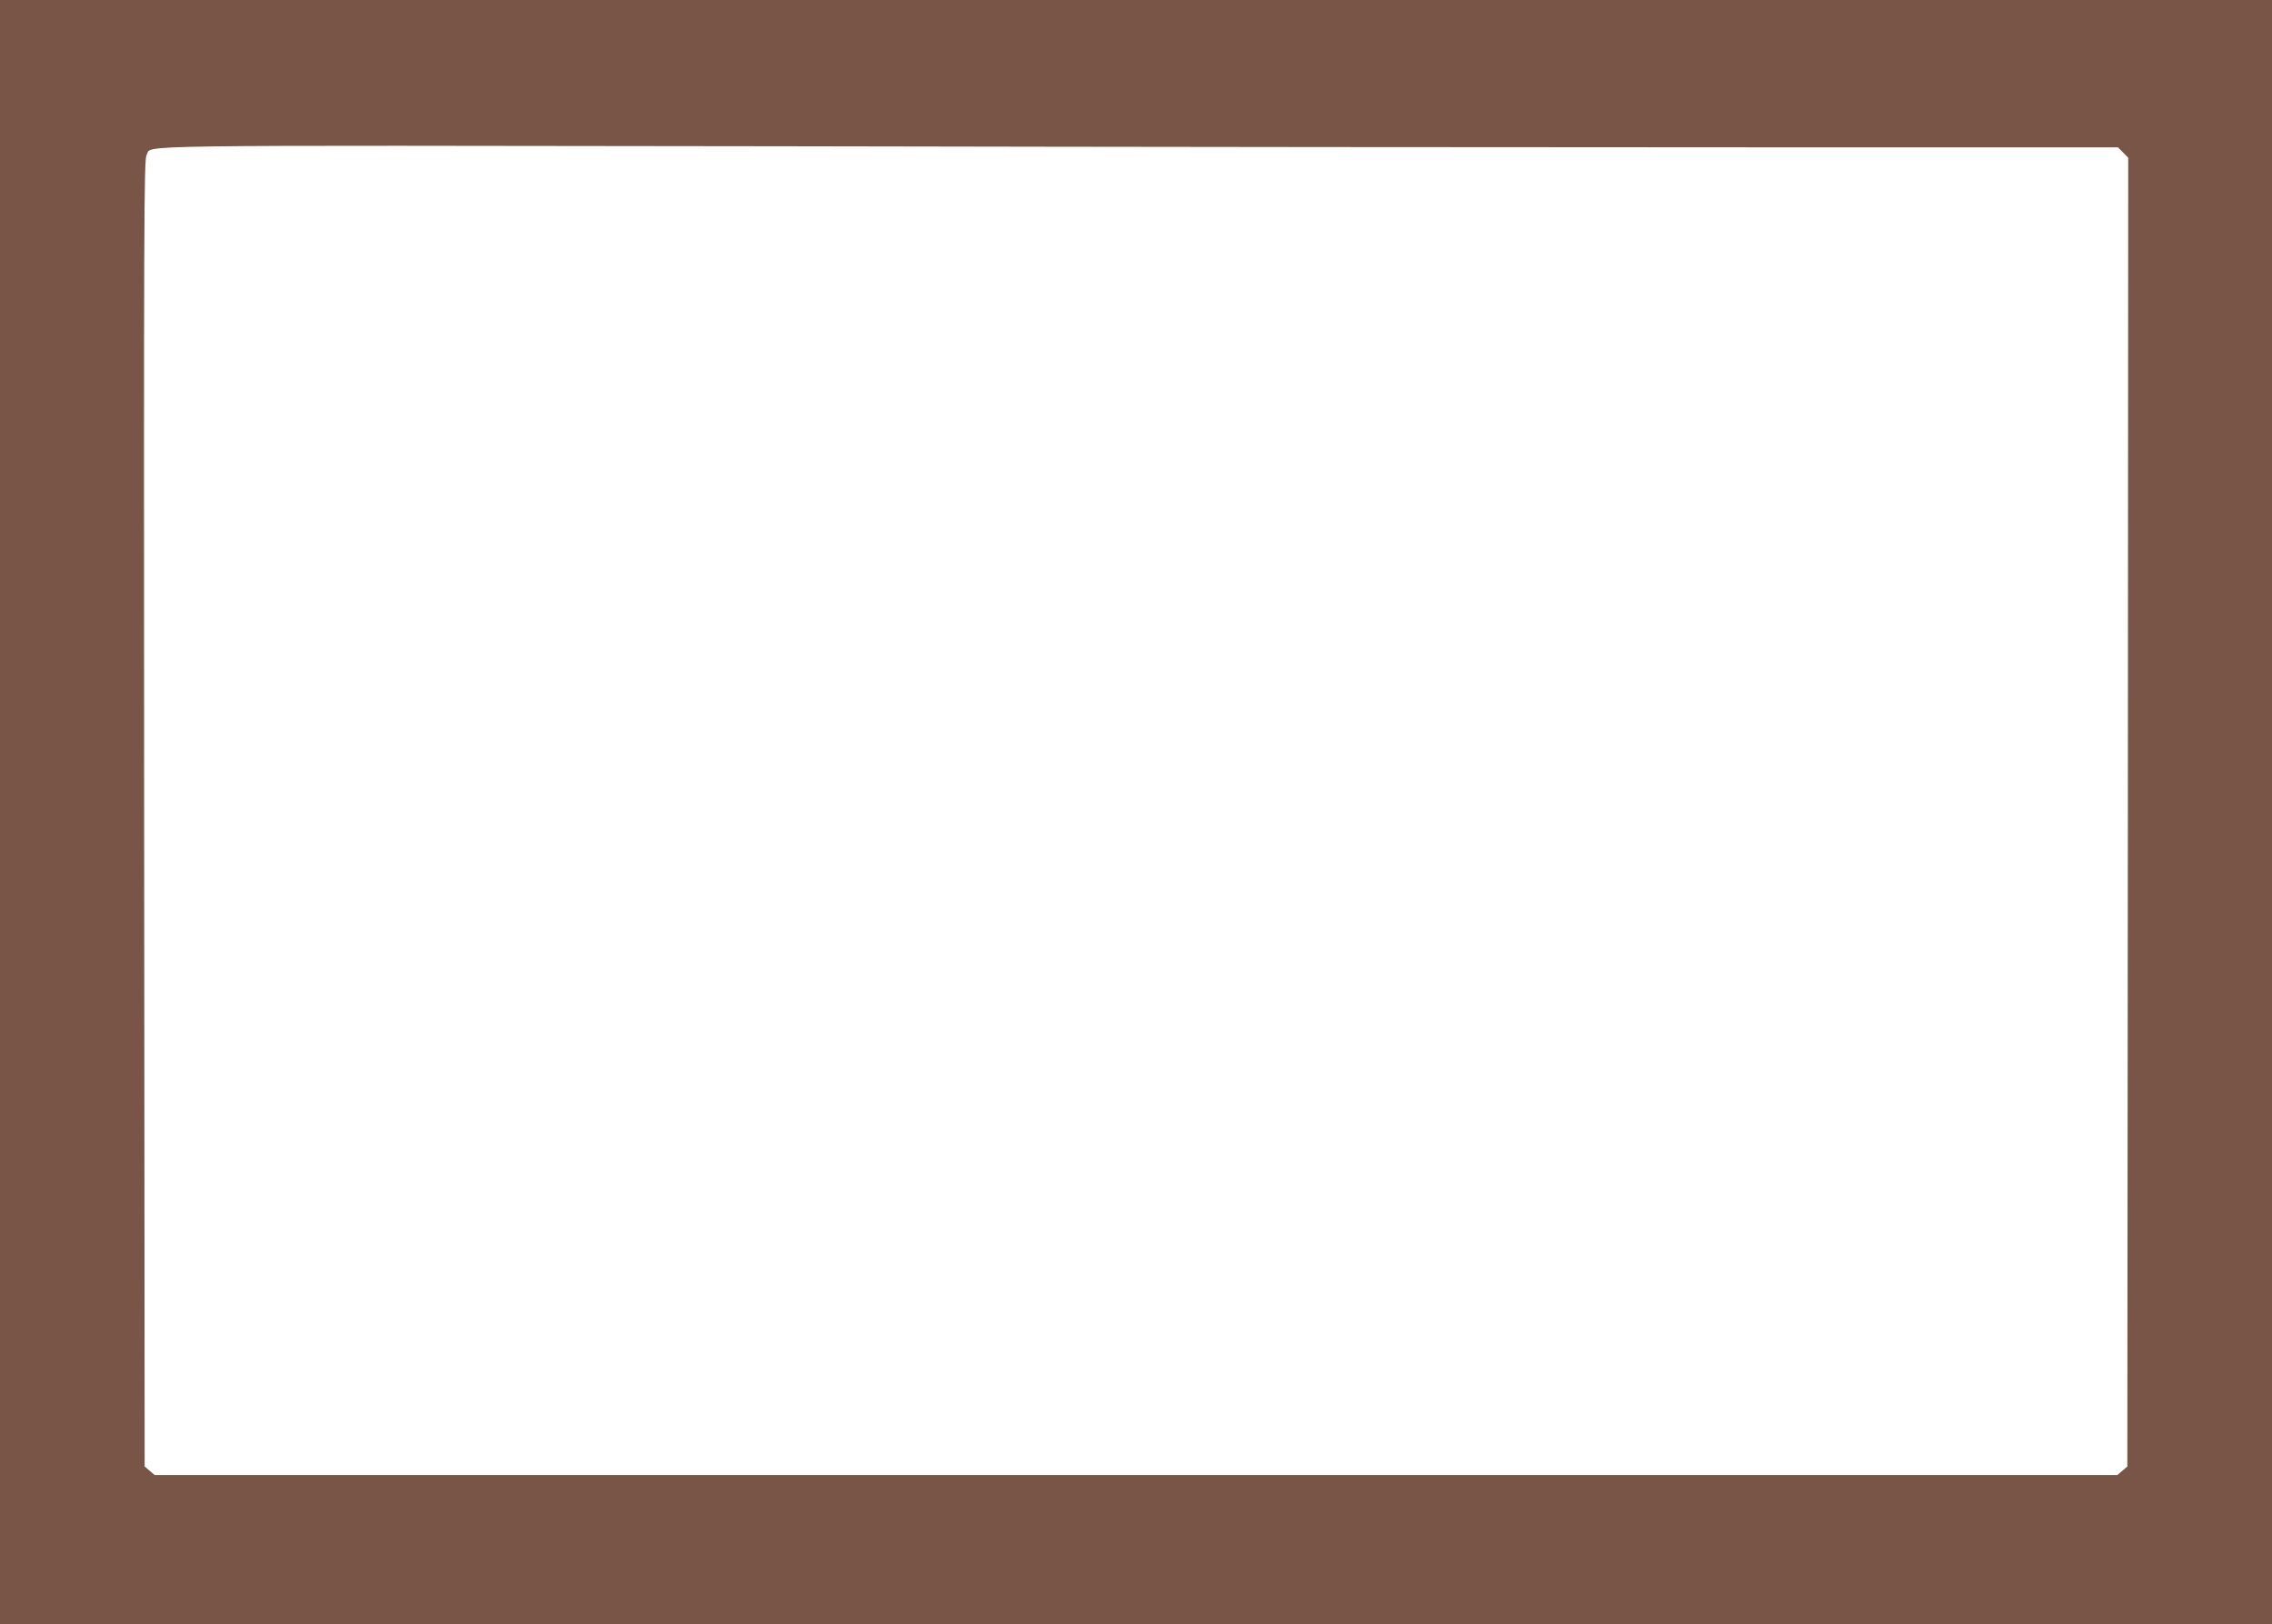
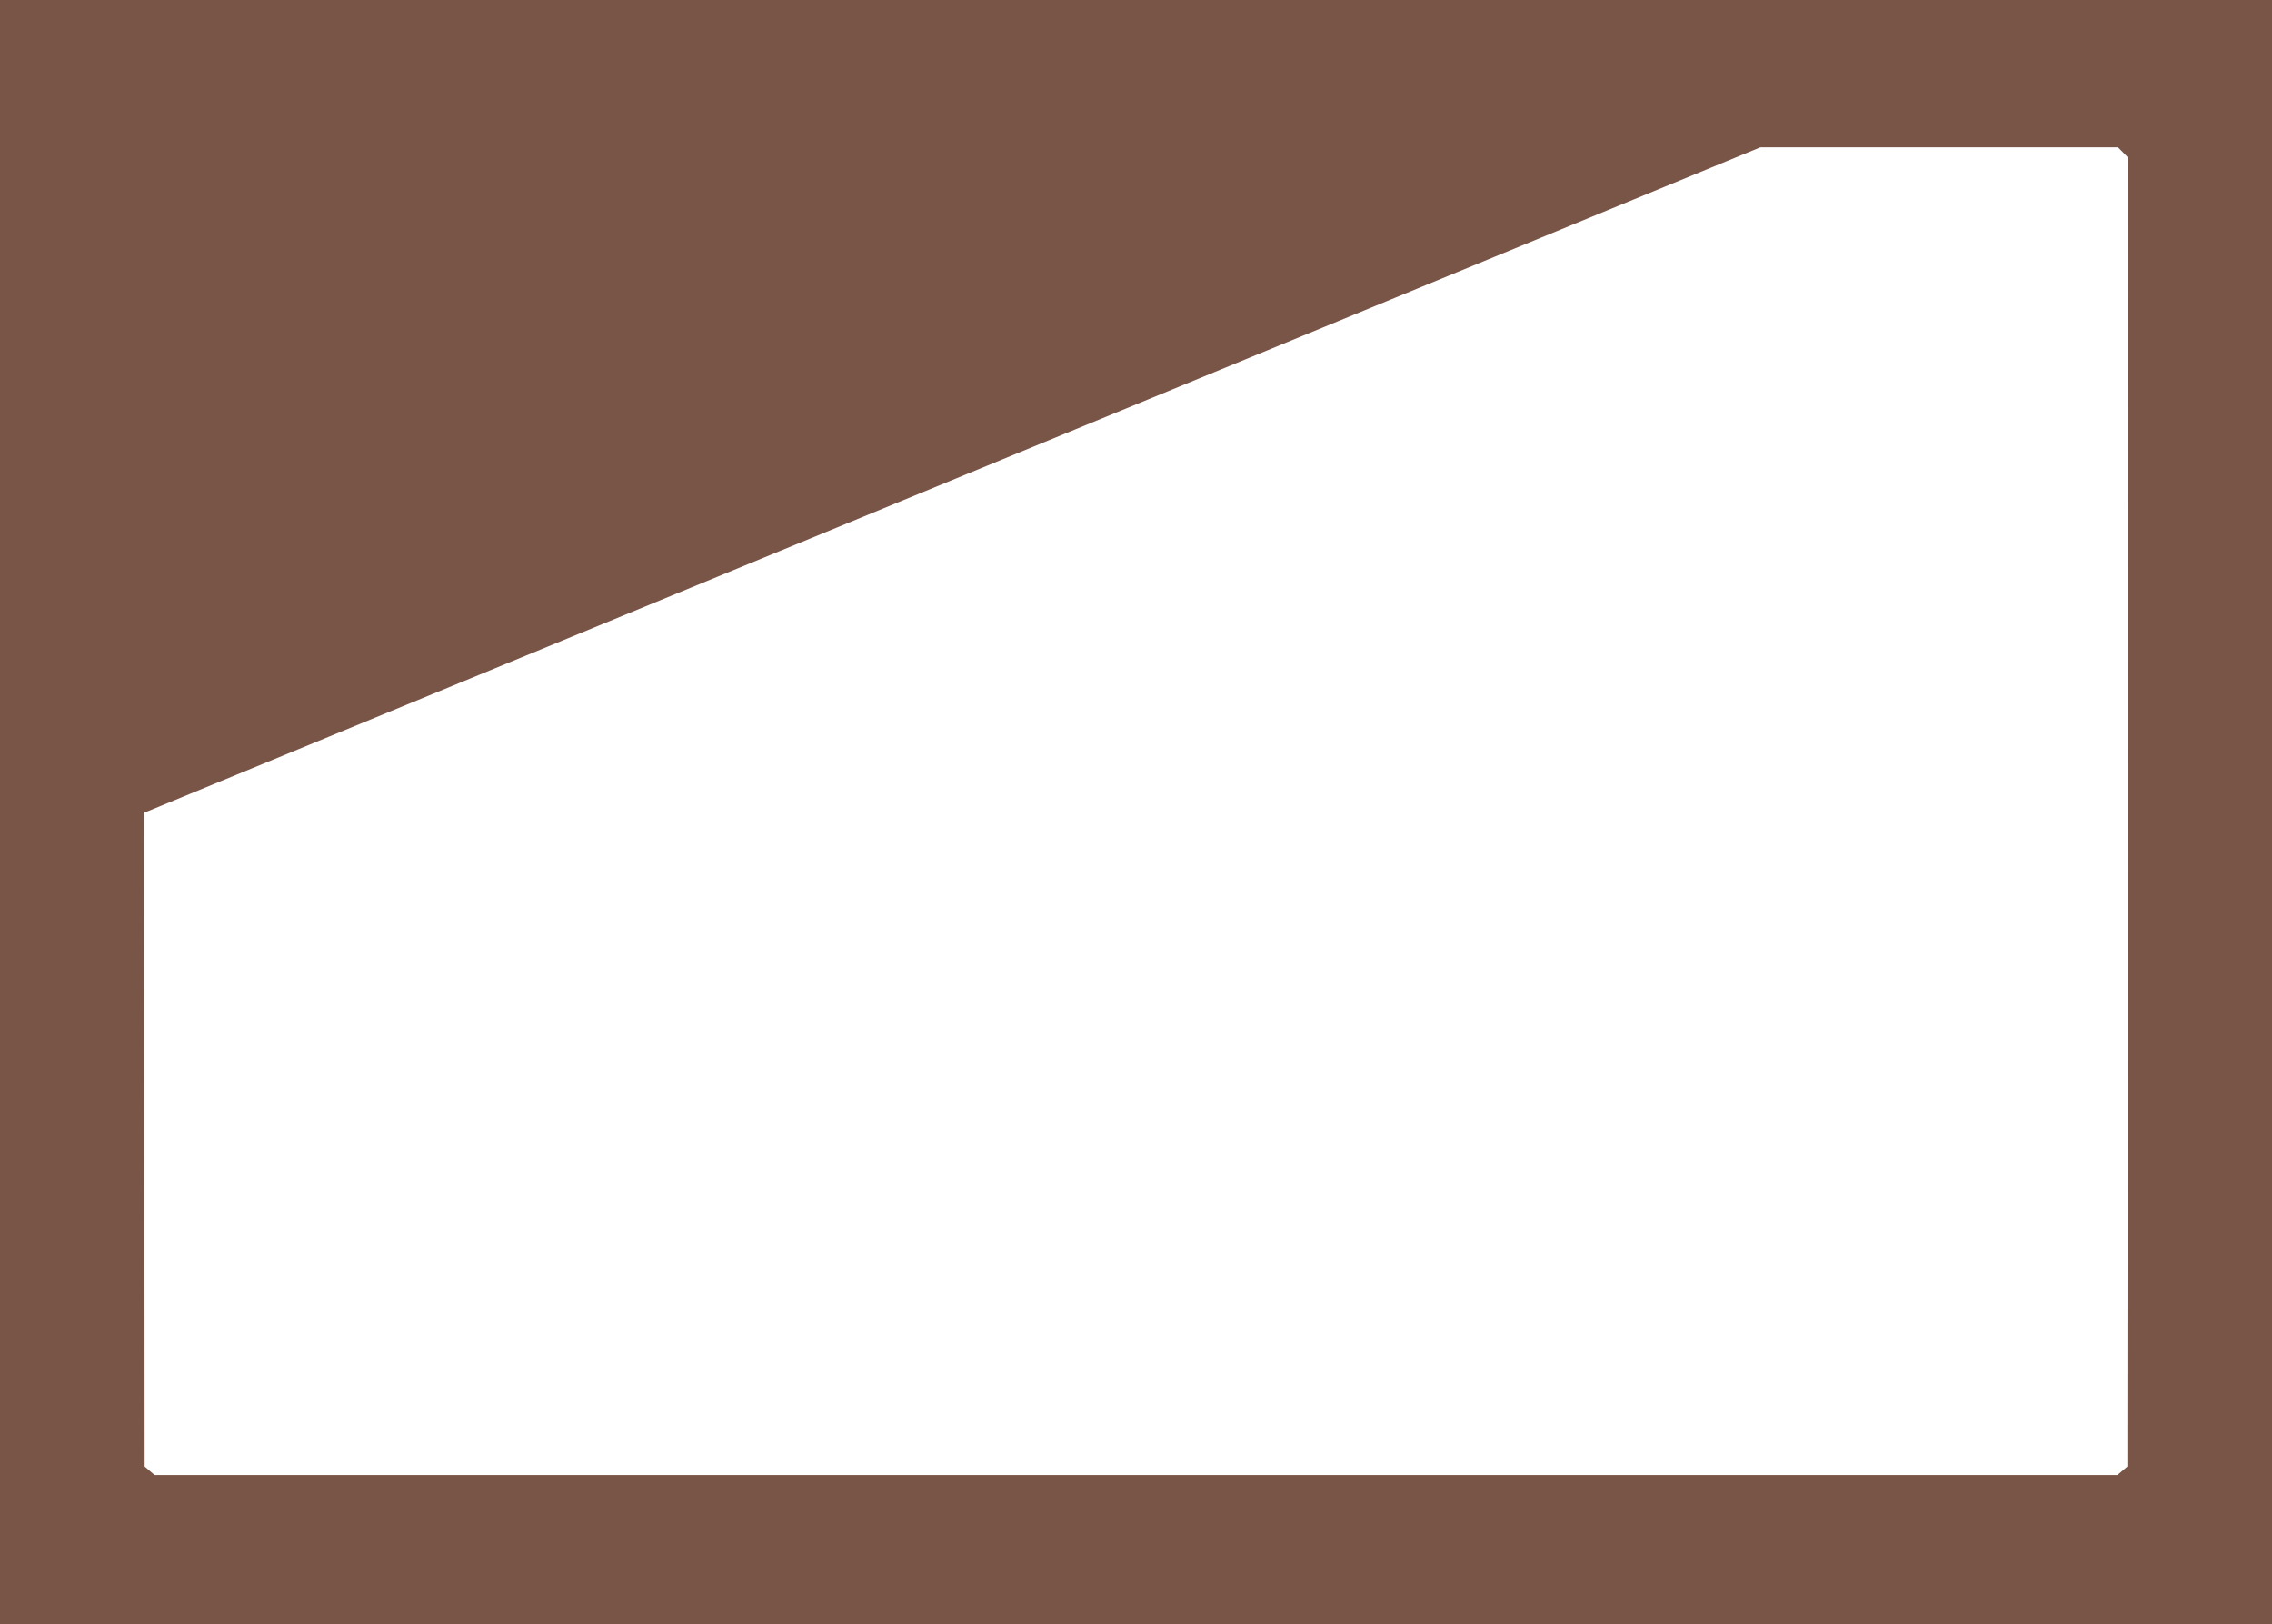
<svg xmlns="http://www.w3.org/2000/svg" version="1.0" width="1280pt" height="915pt" viewBox="0 0 1280 915" preserveAspectRatio="xMidYMid meet">
  <g transform="translate(0,915) scale(0.1,-0.1)" fill="#795548" stroke="none">
-     <path d="M0 4575 l0 -4575 6400 0 6400 0 0 4575 0 4575 -6400 0 -6400 0 0 -4575z m9918 3745 l2014 0 29 -29 29 -30 -2 -3686 -3 -3687 -28 -24 -28 -24 -5529 0 -5529 0 -28 24 -28 24 -3 3683 c-2 3341 -1 3685 14 3706 37 58 -231 54 3579 49 1925 -4 4406 -6 5513 -6z" />
+     <path d="M0 4575 l0 -4575 6400 0 6400 0 0 4575 0 4575 -6400 0 -6400 0 0 -4575z m9918 3745 l2014 0 29 -29 29 -30 -2 -3686 -3 -3687 -28 -24 -28 -24 -5529 0 -5529 0 -28 24 -28 24 -3 3683 z" />
  </g>
</svg>